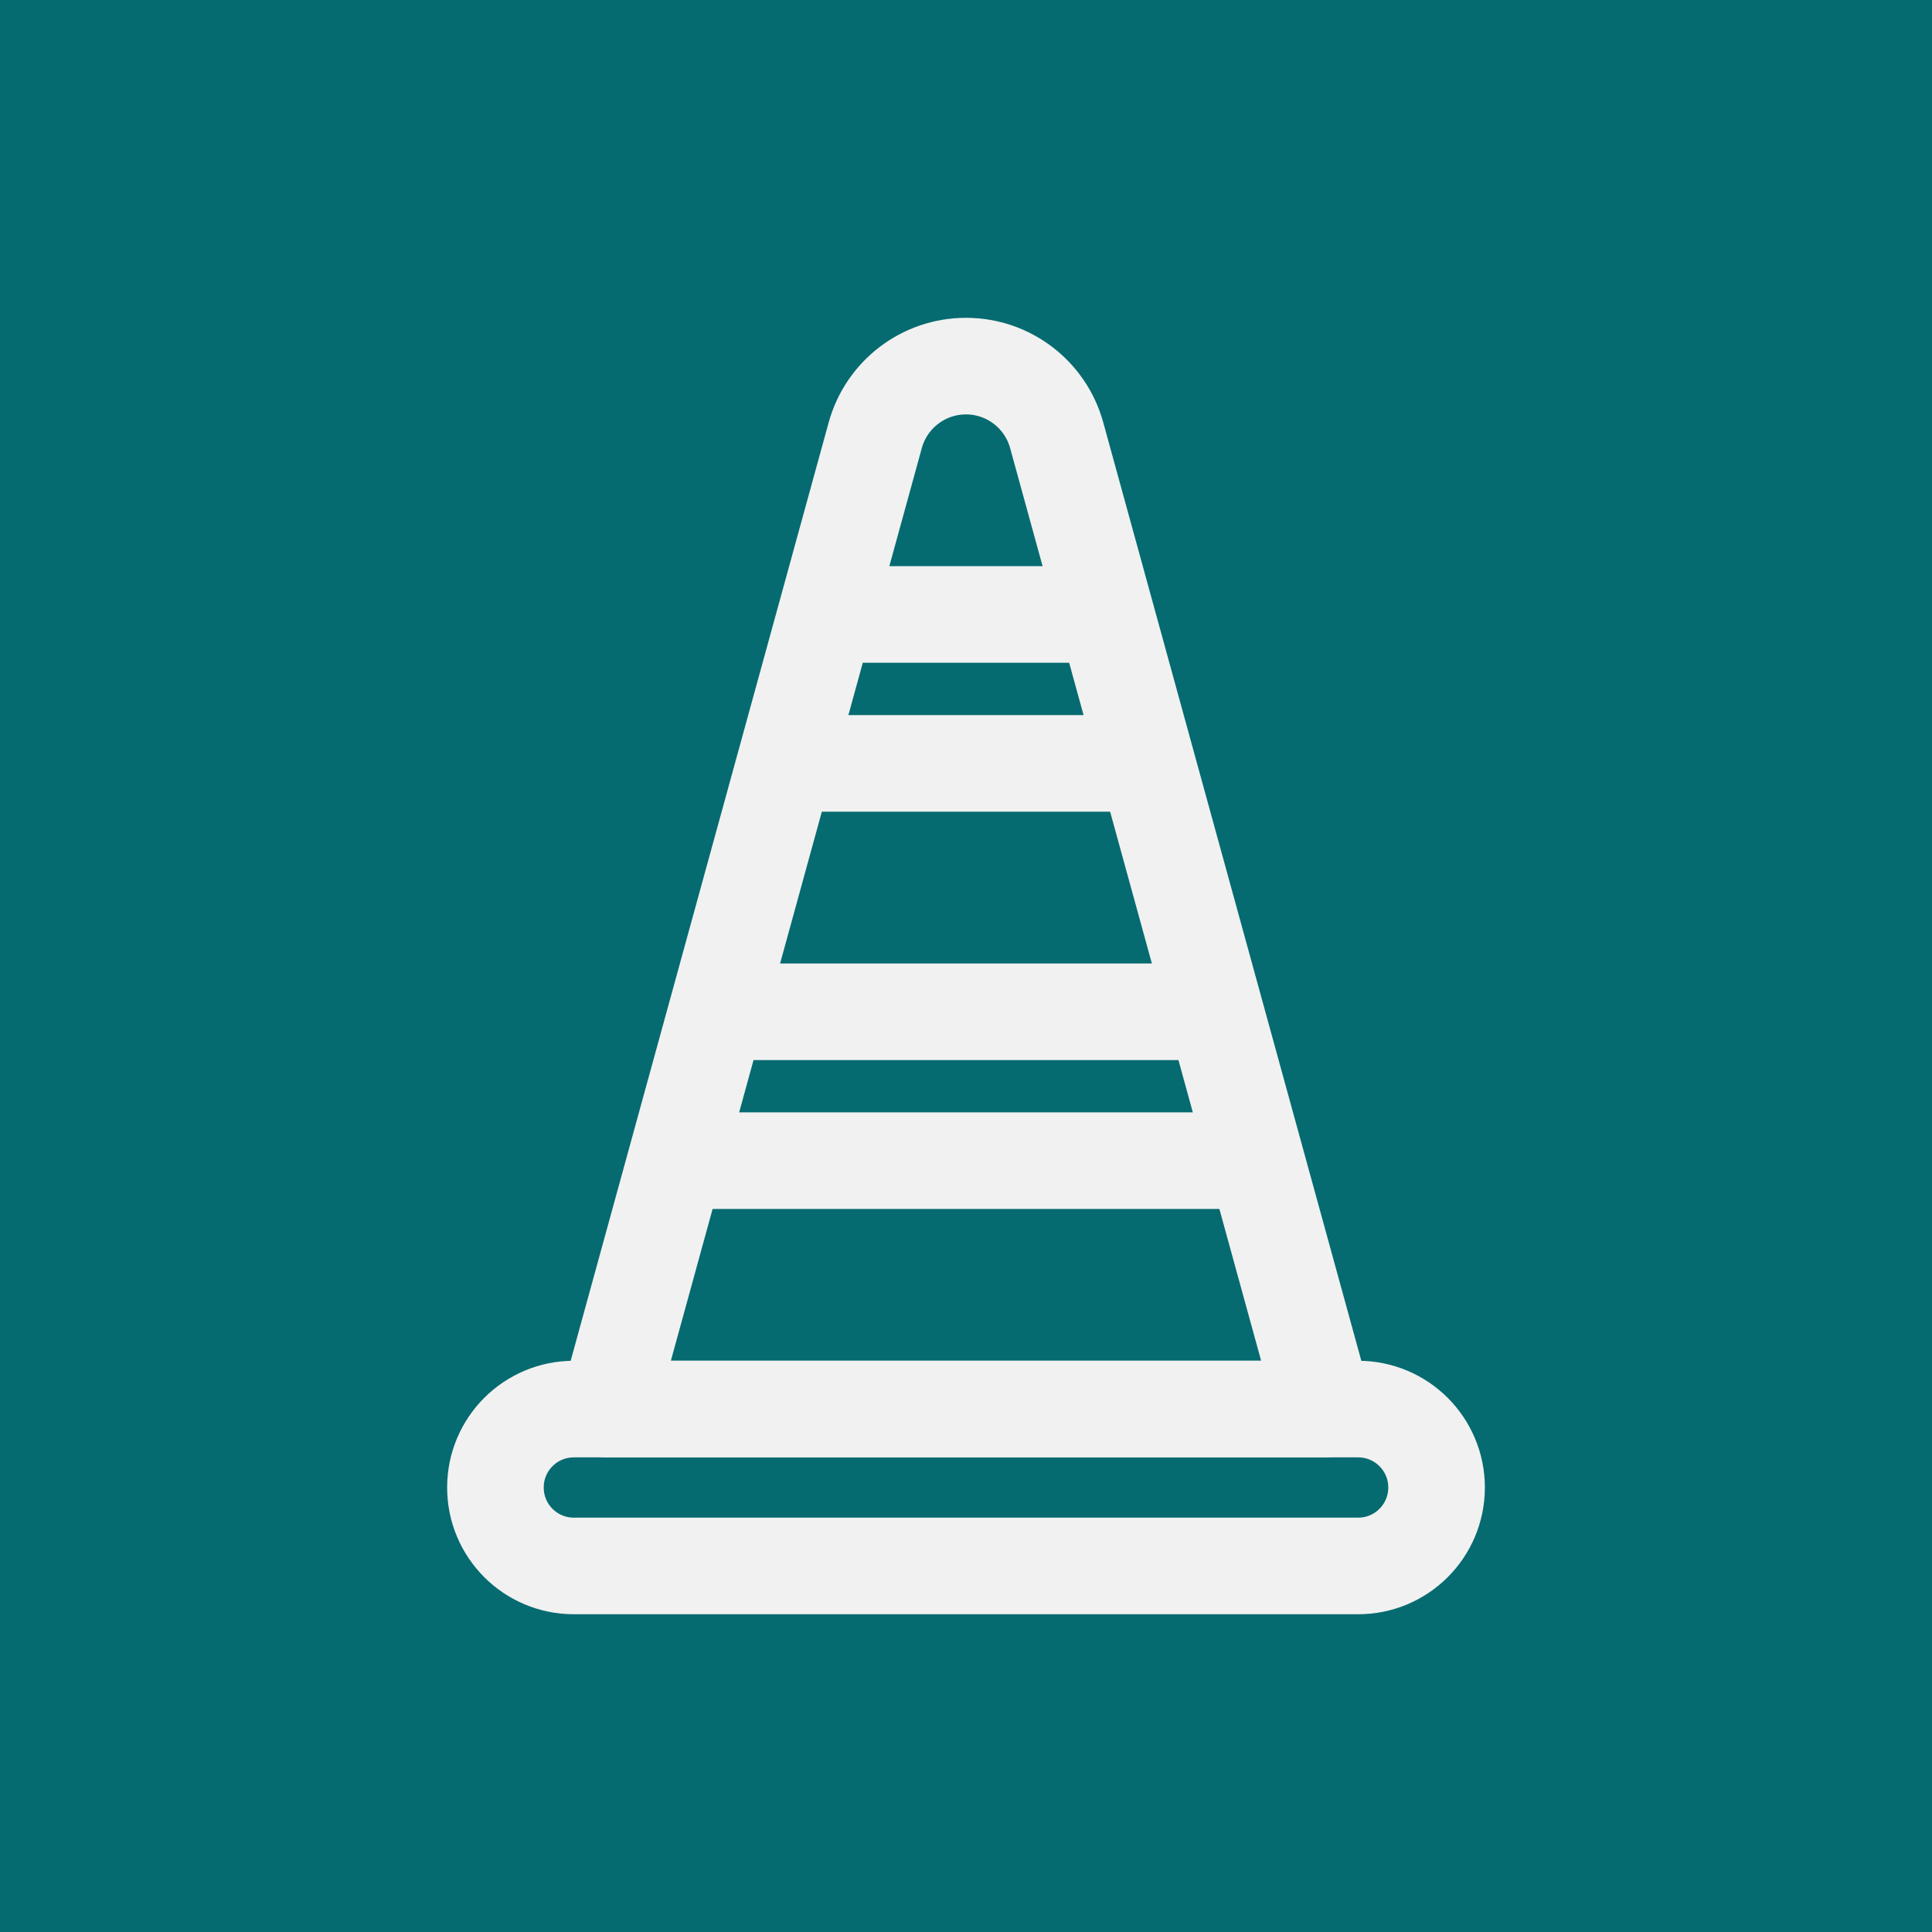
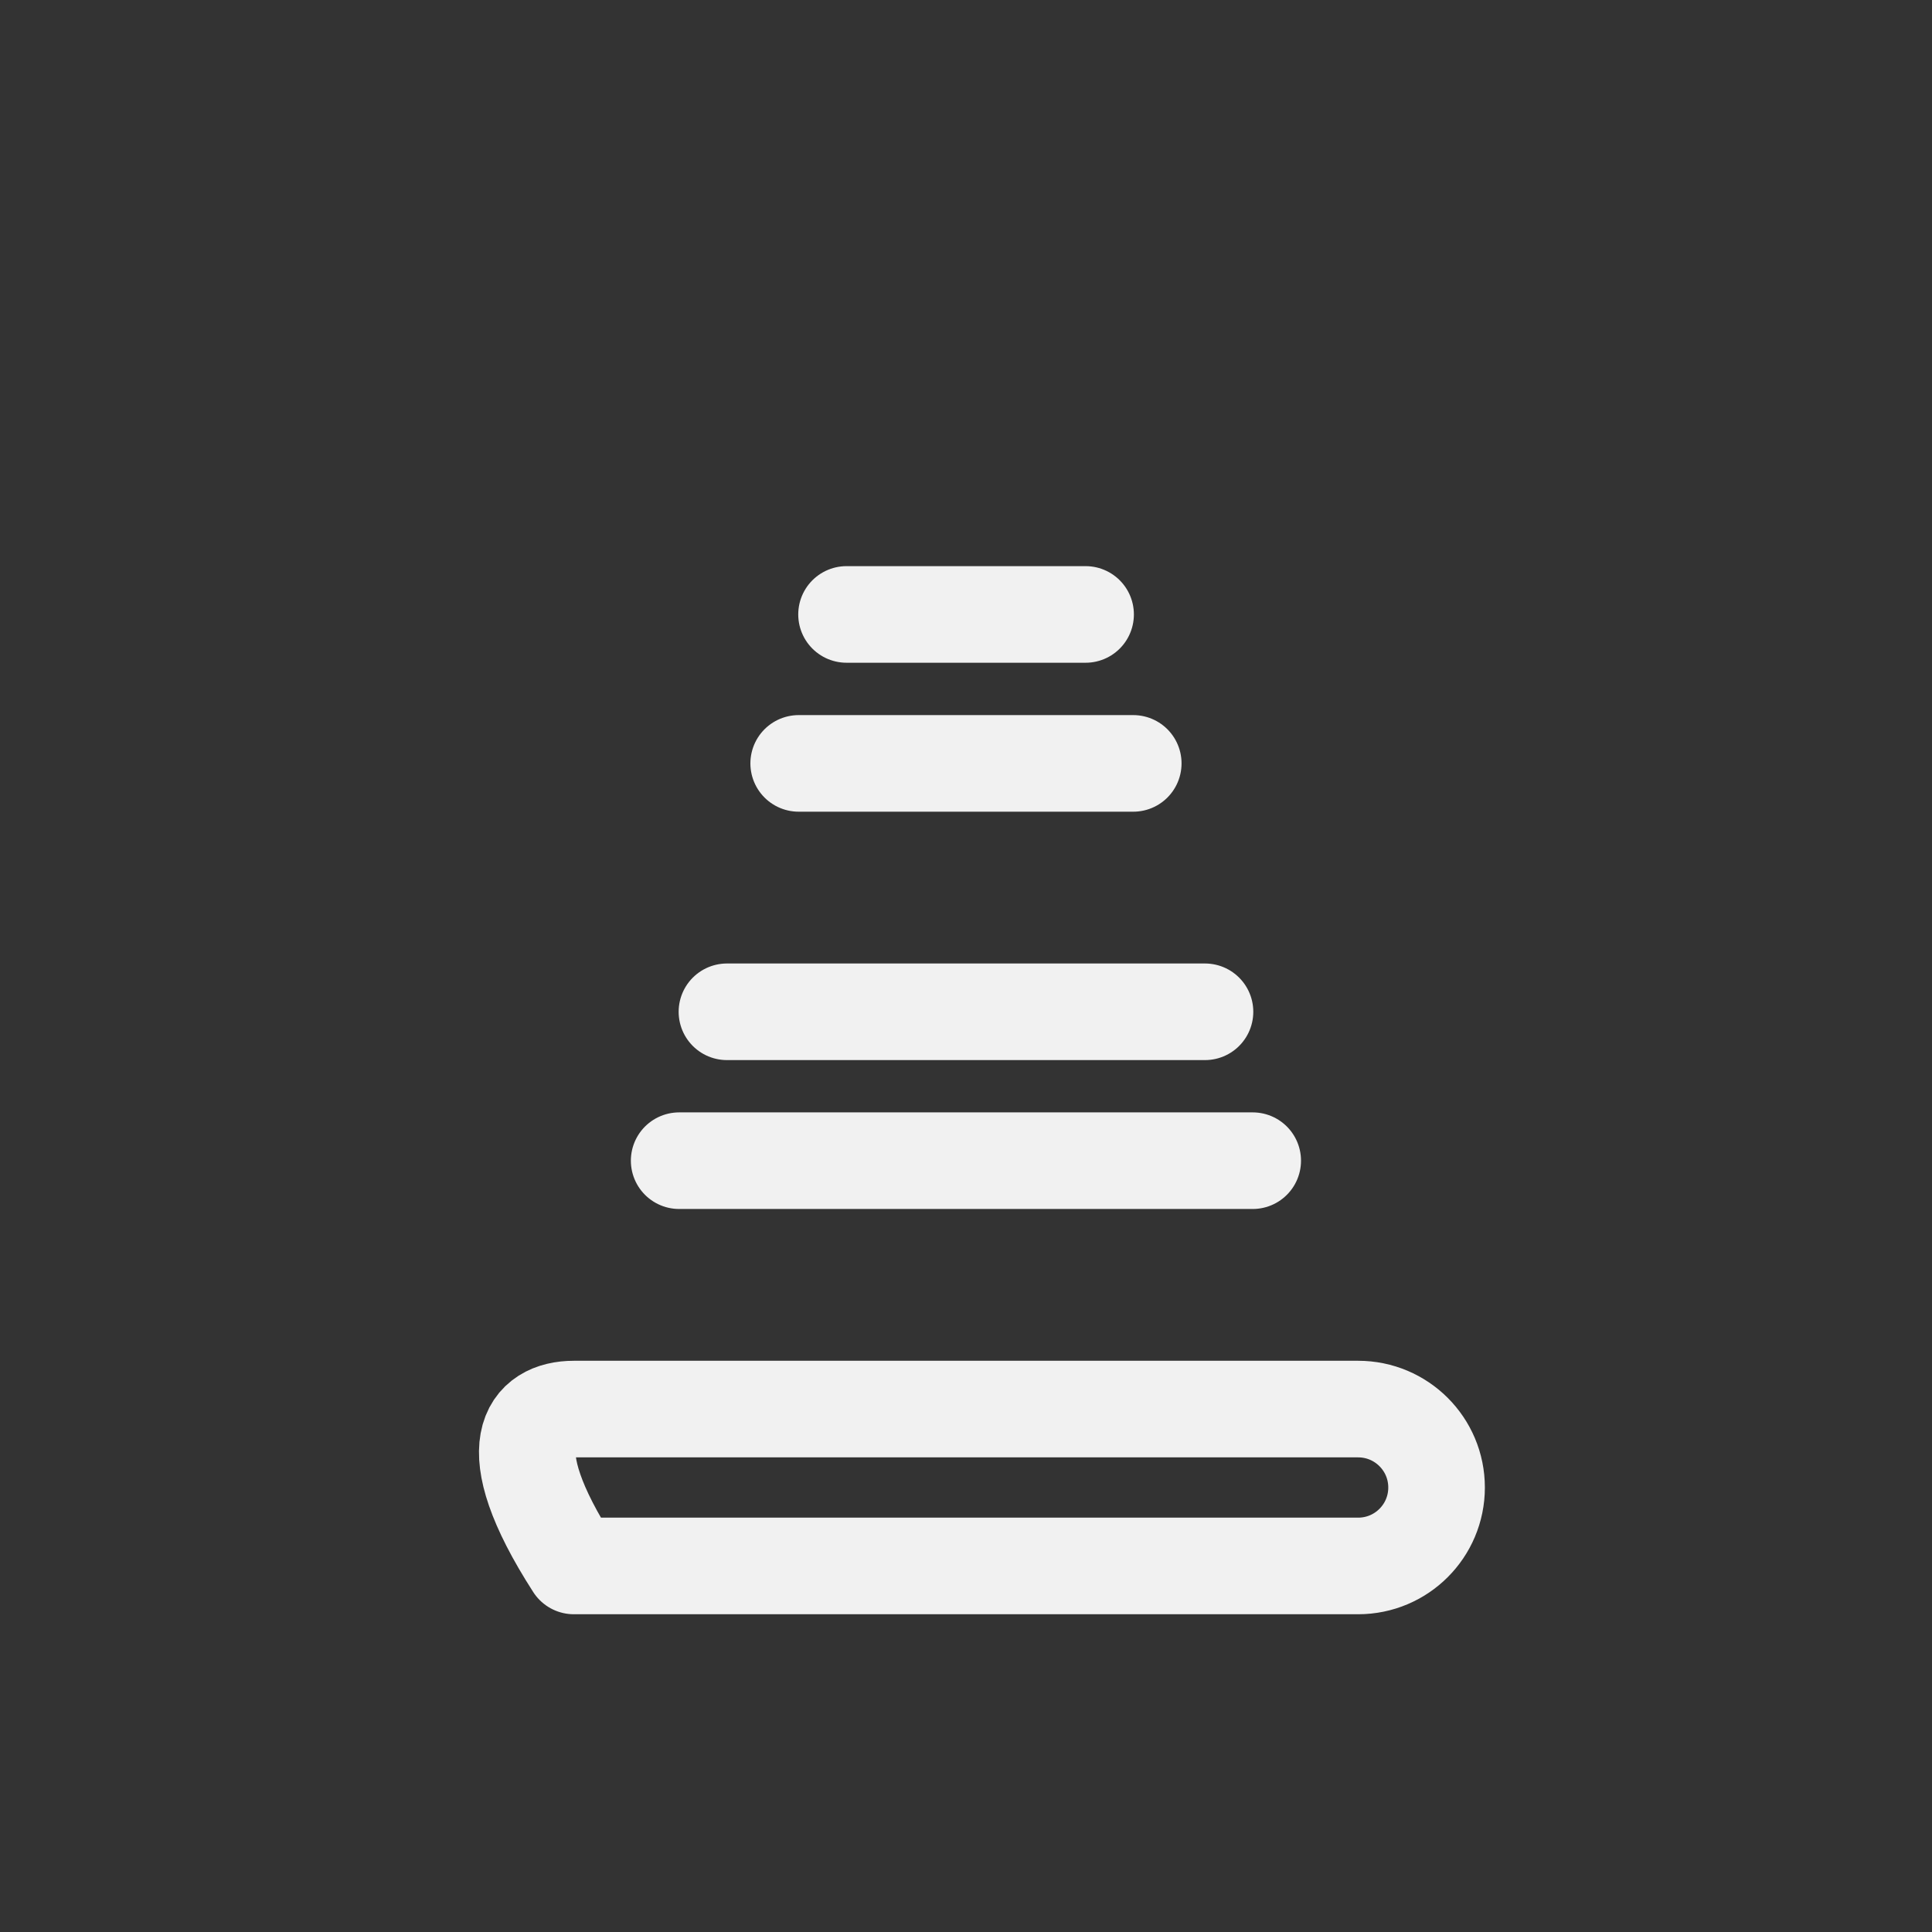
<svg xmlns="http://www.w3.org/2000/svg" width="30" height="30" viewBox="0 0 30 30" fill="none">
  <rect x="0" y="0" width="30" height="30" fill="#333333" stroke="none" />
  <g clip-path="url(#clip0_11_18)">
-     <path d="M30 0H0V30H30V0Z" fill="#056B70" />
-     <path d="M8.911 21.88H21.089C21.762 21.88 22.307 22.425 22.307 23.098C22.307 23.771 21.762 24.316 21.089 24.316H8.911C8.237 24.316 7.693 23.771 7.693 23.098C7.693 22.425 8.237 21.88 8.911 21.88Z" stroke="#F1F1F1" stroke-width="1.5" stroke-linecap="round" stroke-linejoin="round" />
-     <path d="M9.433 21.88L13.591 6.758C13.766 6.124 14.342 5.685 15 5.685C15.657 5.685 16.233 6.124 16.408 6.758L20.567 21.88H9.433Z" stroke="#F1F1F1" stroke-width="1.5" stroke-linecap="round" stroke-linejoin="round" />
+     <path d="M8.911 21.88H21.089C21.762 21.88 22.307 22.425 22.307 23.098C22.307 23.771 21.762 24.316 21.089 24.316H8.911C7.693 22.425 8.237 21.88 8.911 21.88Z" stroke="#F1F1F1" stroke-width="1.5" stroke-linecap="round" stroke-linejoin="round" />
    <path d="M10.546 18.023H19.452" stroke="#F1F1F1" stroke-width="1.5" stroke-linecap="round" stroke-linejoin="round" />
    <path d="M11.288 15.711H18.711" stroke="#F1F1F1" stroke-width="1.5" stroke-linecap="round" stroke-linejoin="round" />
    <path d="M12.402 11.854H17.597" stroke="#F1F1F1" stroke-width="1.5" stroke-linecap="round" stroke-linejoin="round" />
    <path d="M13.145 9.541H16.857" stroke="#F1F1F1" stroke-width="1.5" stroke-linecap="round" stroke-linejoin="round" />
  </g>
  <defs>
    <clipPath id="clip0_11_18">
      <rect width="30" height="30" fill="white" />
    </clipPath>
  </defs>
</svg>